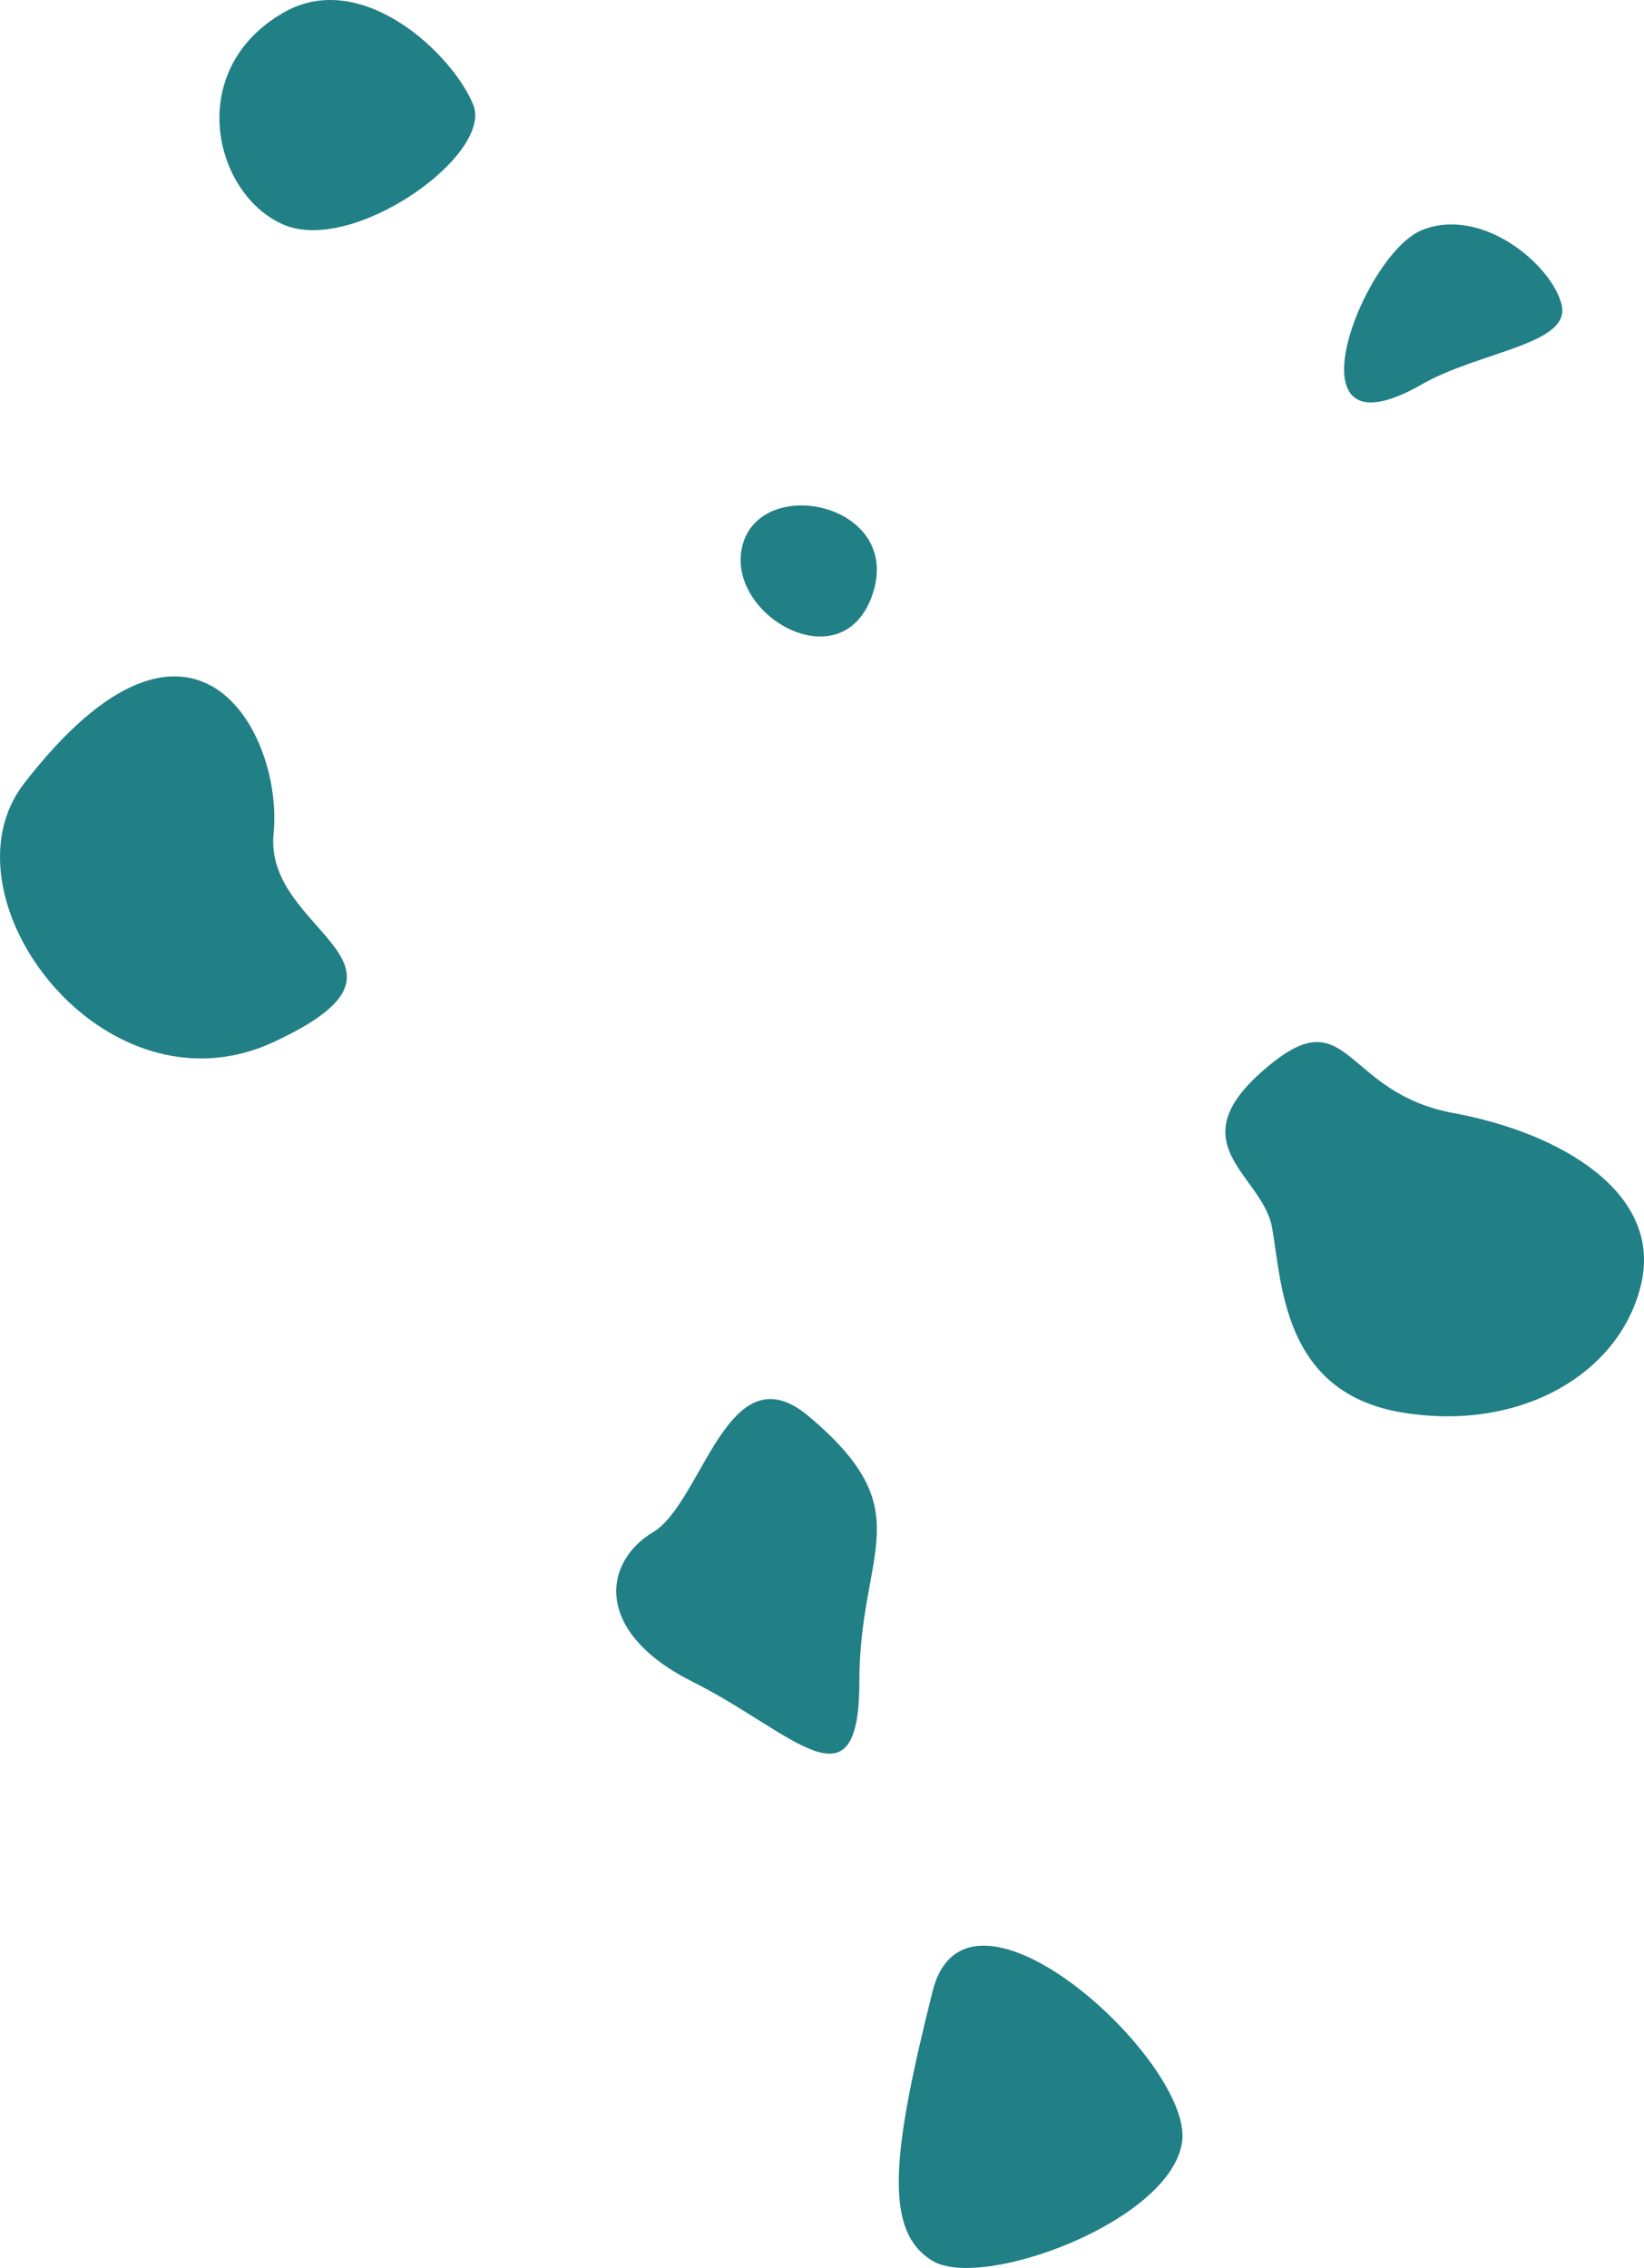
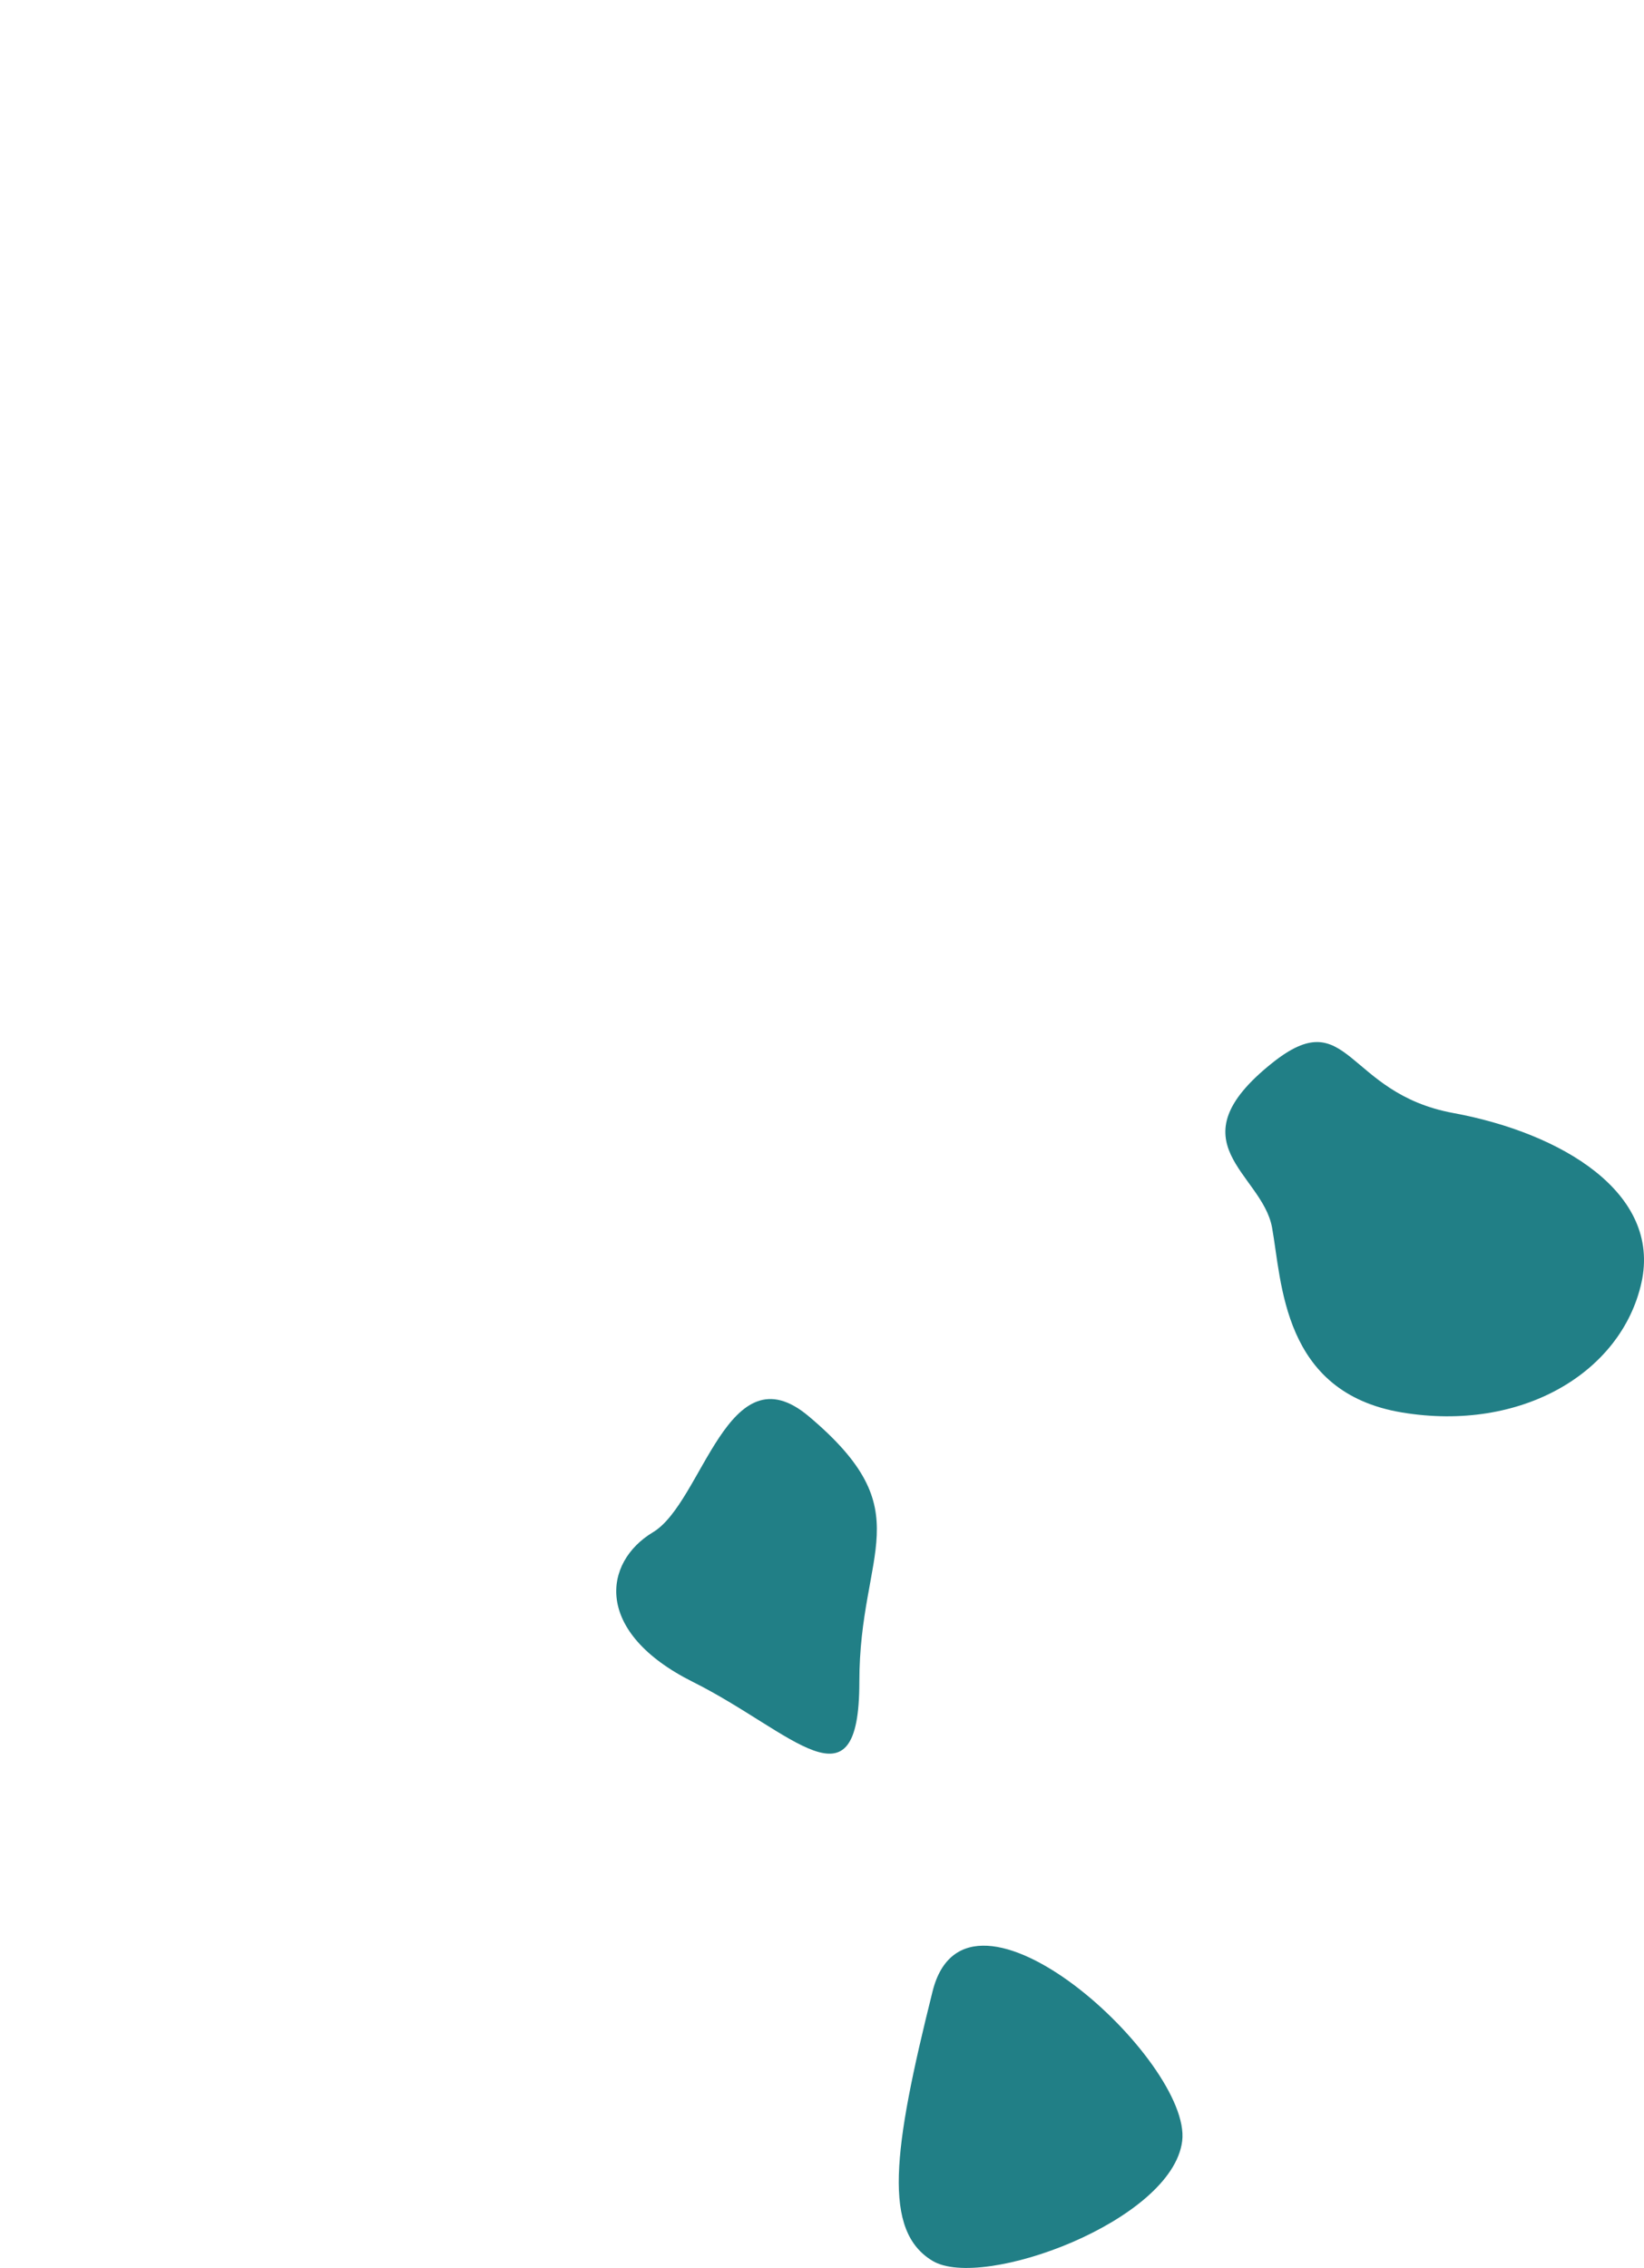
<svg xmlns="http://www.w3.org/2000/svg" width="137" height="189" viewBox="0 0 137 189" fill="none">
  <g id="Group">
-     <path d="M23.631 1.047C30.185 -2.721 37.776 4.581 39.439 8.74C41.103 12.9 29.455 21.218 23.631 18.722C17.807 16.226 15.311 5.829 23.631 1.046V1.047Z" fill="#217F86" id="Vector" />
-     <path d="M118.482 32.032C123.329 29.264 130.963 28.705 130.131 25.378C129.299 22.051 123.476 17.146 118.482 19.182C113.49 21.219 106.833 38.688 118.482 32.034V32.032Z" fill="#217F86" id="Vector_2" />
    <path d="M106.003 88.595C112.434 83.451 112.073 91.091 121.102 92.754C130.131 94.417 138.452 99.408 136.787 106.894C135.123 114.381 126.803 119.372 116.819 117.707C106.834 116.044 106.834 106.837 106.003 102.291C105.171 97.745 97.682 95.249 106.003 88.595Z" fill="#217F86" id="Vector_3" />
-     <path d="M61.904 45.34C60.241 51.162 70.225 56.986 72.72 49.499C75.217 42.012 63.568 39.518 61.904 45.34Z" fill="#217F86" id="Vector_4" />
    <path d="M67.394 118.028C60.649 112.342 58.576 125.193 54.417 127.689C50.257 130.185 49.425 136.007 57.745 140.166C66.066 144.325 71.612 151.23 71.612 140.166C71.612 129.102 76.882 126.026 67.396 118.028H67.394Z" fill="#217F86" id="Vector_5" />
-     <path d="M1.998 65.304C-5.287 74.728 8.654 93.404 22.799 86.84C36.944 80.276 21.968 77.78 22.799 69.462C23.631 61.144 16.144 47.003 1.998 65.303V65.304Z" fill="#217F86" id="Vector_6" />
    <path d="M77.714 165.953C80.567 154.541 99.347 171.775 98.515 178.43C97.683 185.084 81.874 190.908 77.714 188.412C73.553 185.916 74.385 179.262 77.714 165.953Z" fill="#217F86" id="Vector_7" />
  </g>
</svg>